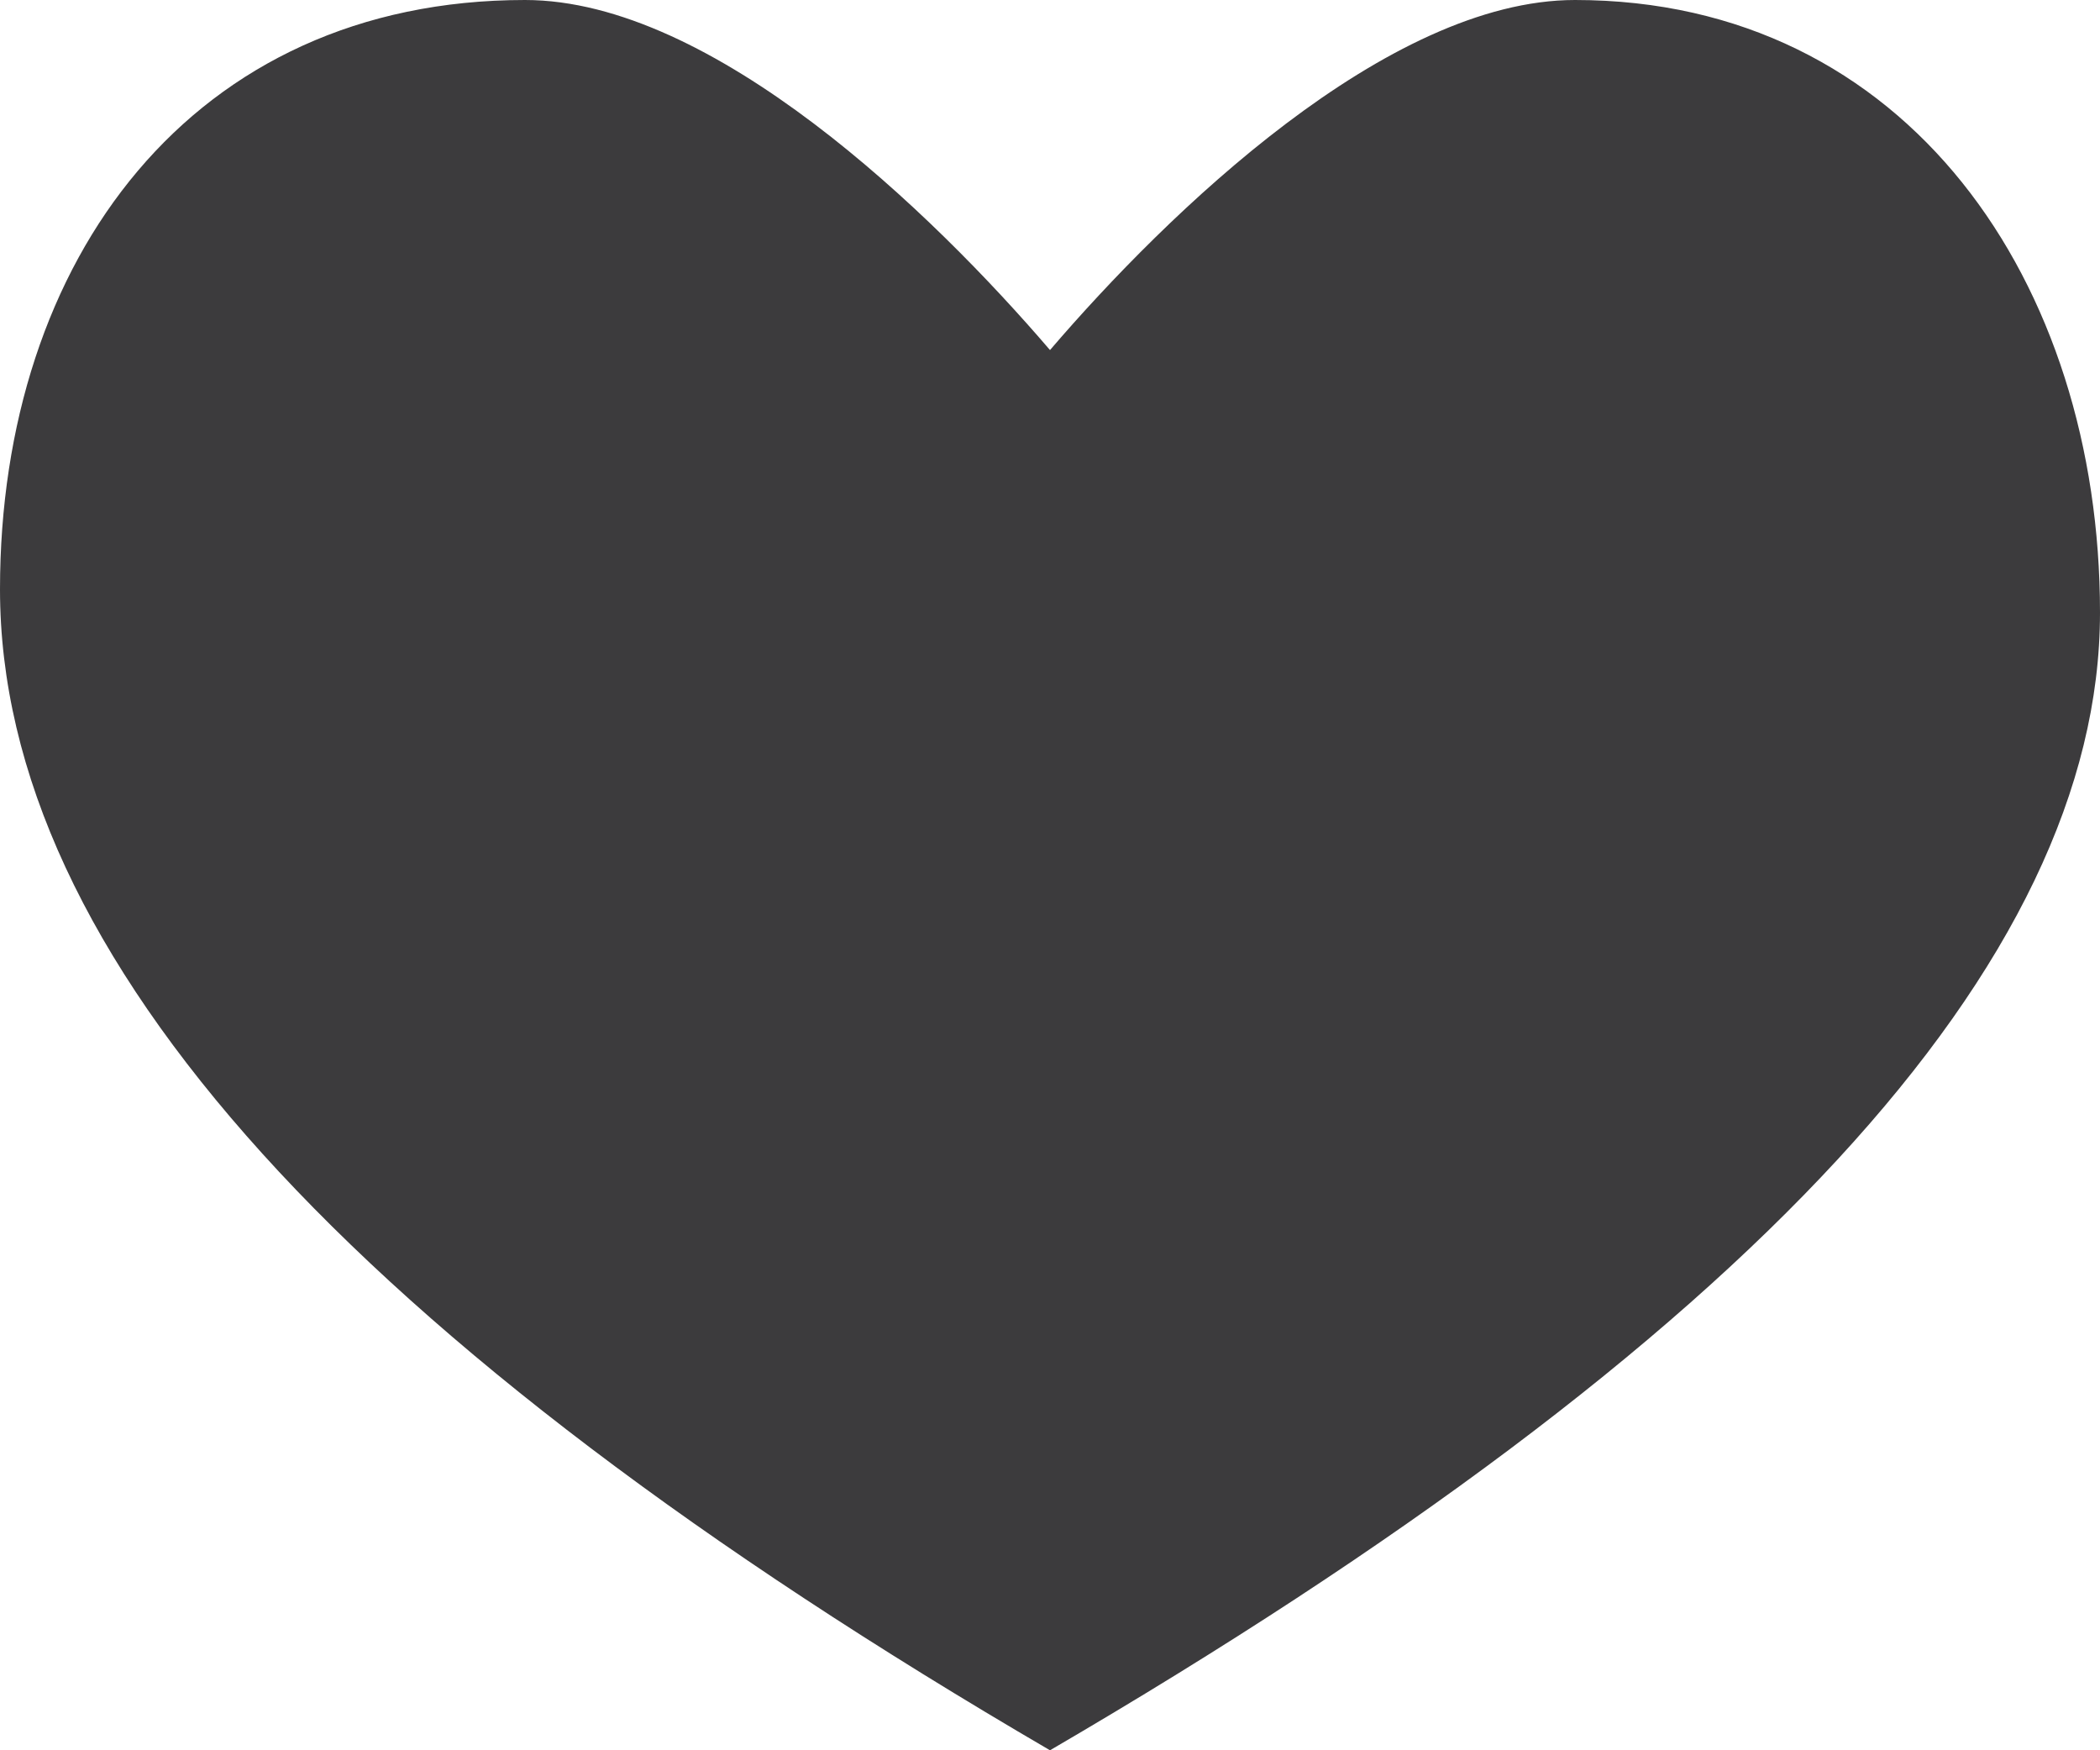
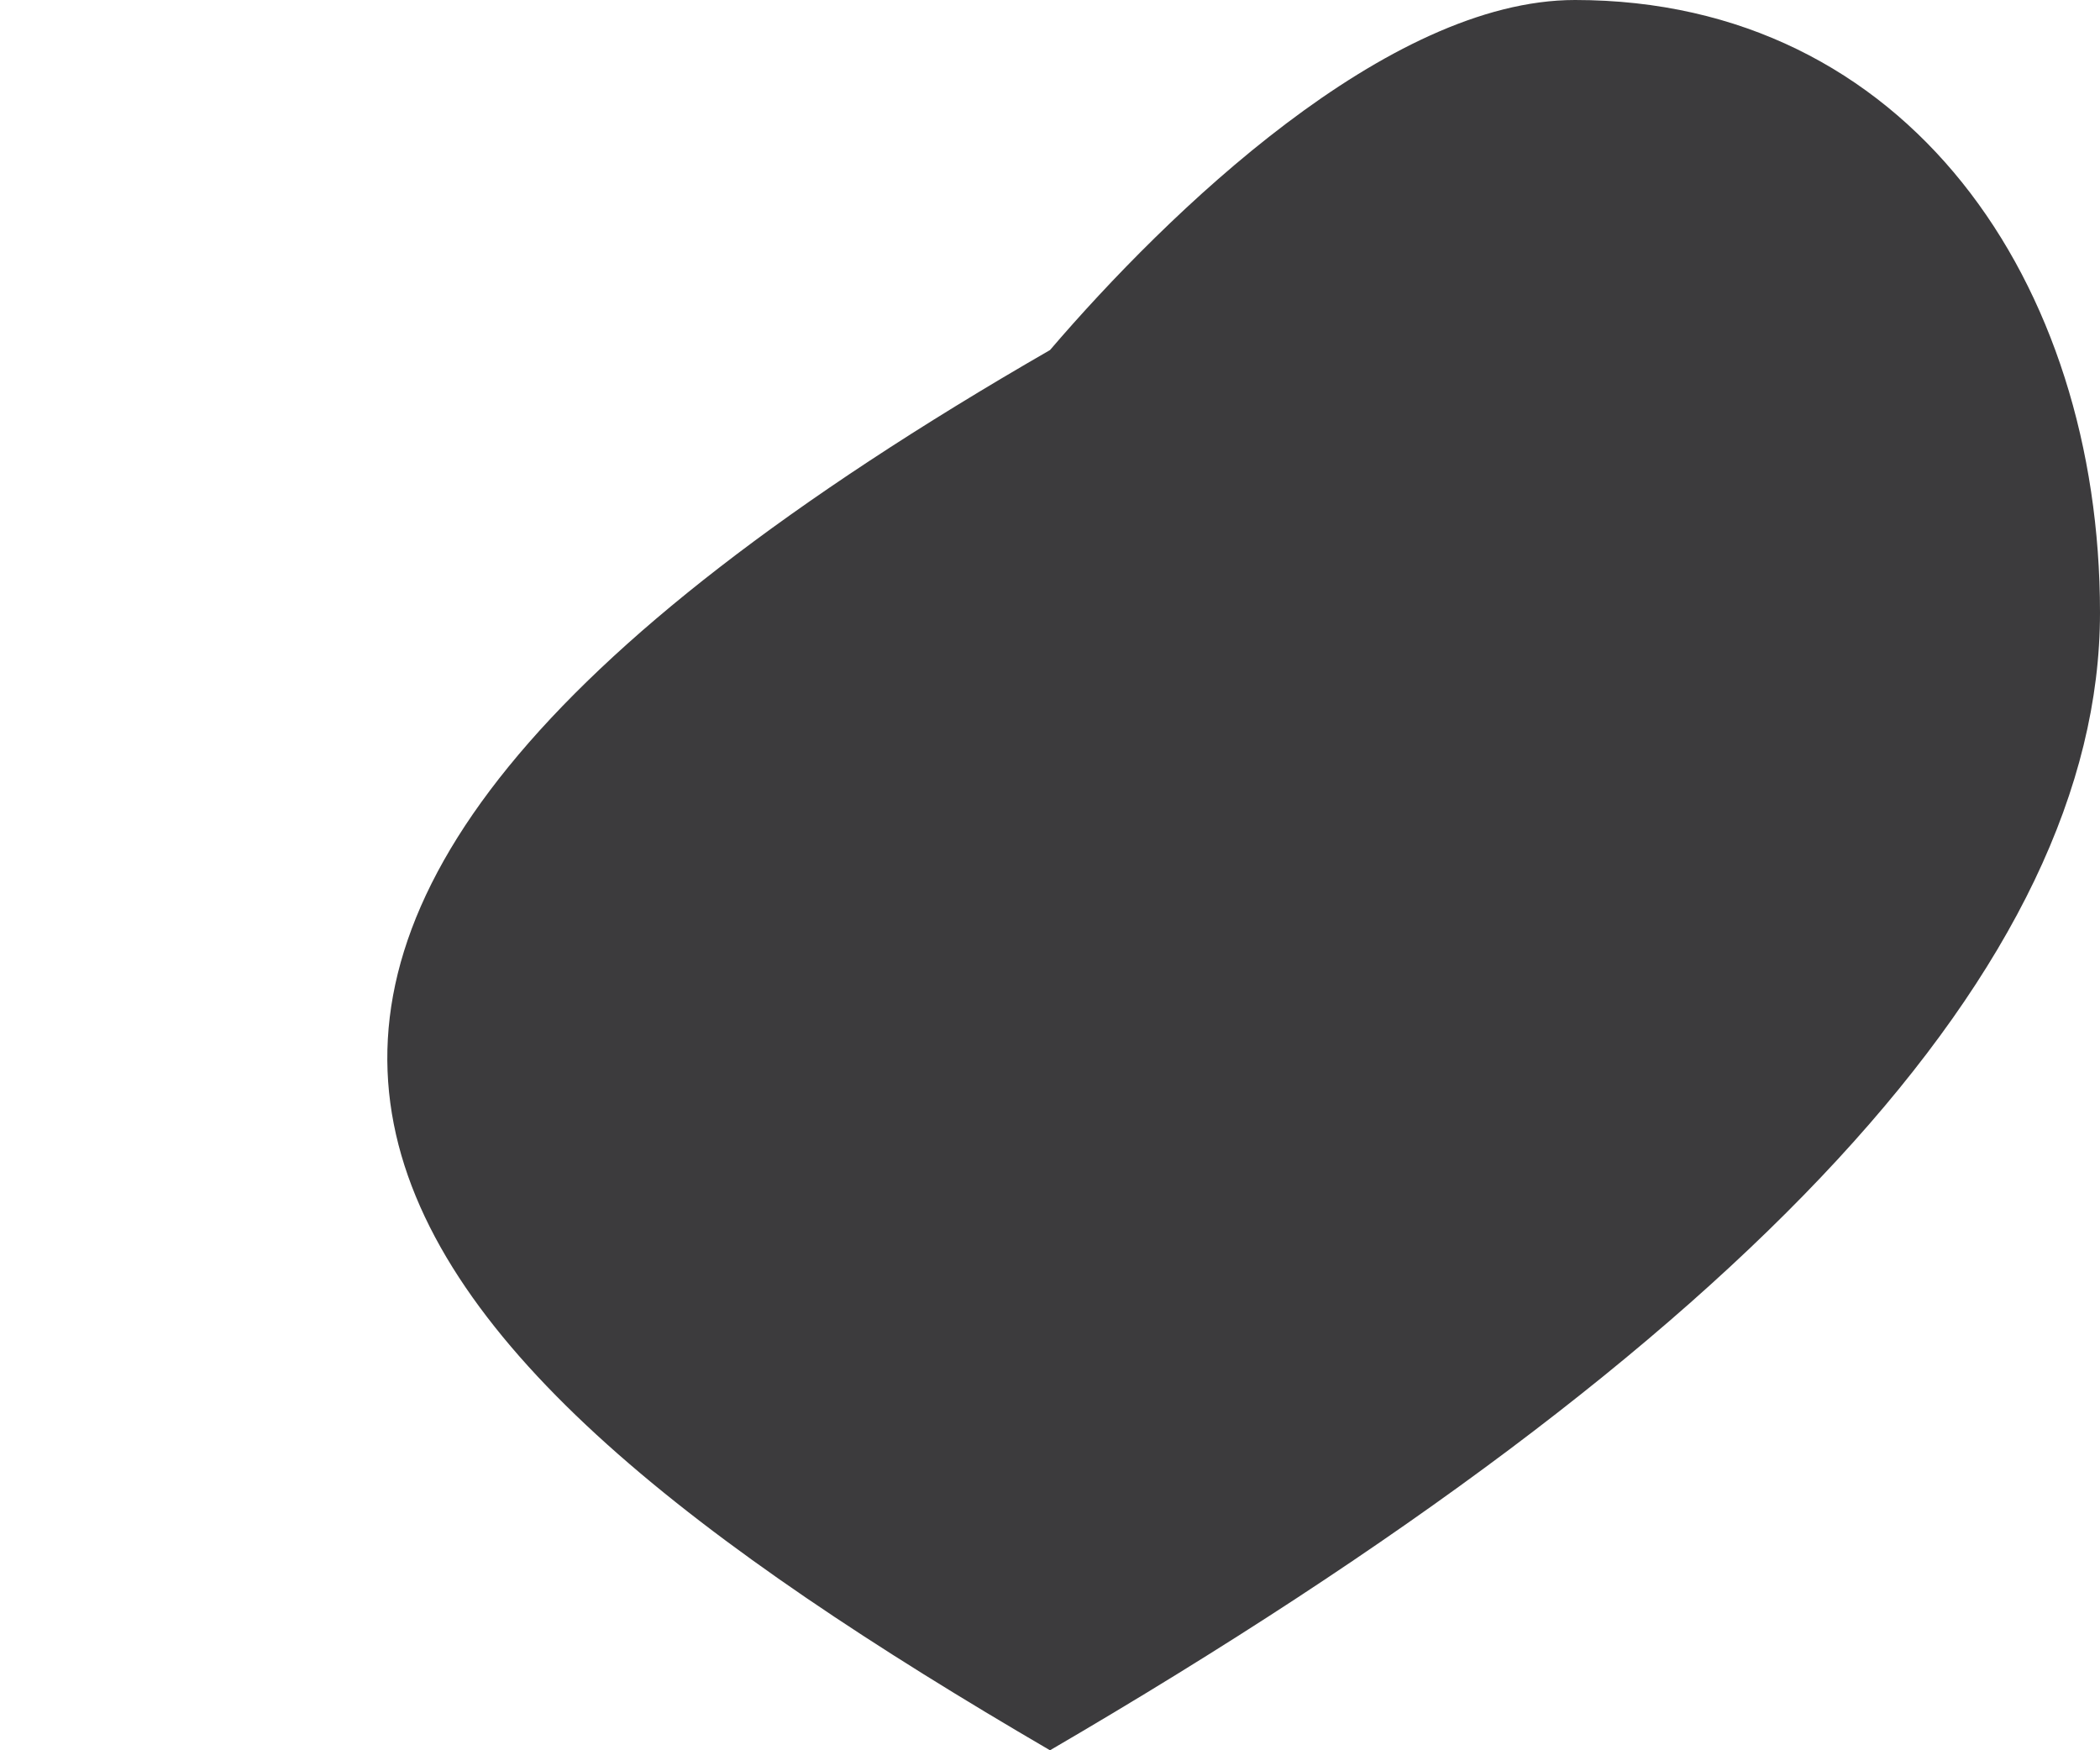
<svg xmlns="http://www.w3.org/2000/svg" width="12" height="10" viewBox="0 0 12 10">
  <g>
    <g>
-       <path fill="#3c3b3d" d="M9 0C7.927 0 6.672 1.216 6 2c-.672-.784-1.927-2-3-2-1.9 0-3 1.481-3 3.367C0 5.456 2 7.667 6 10c4-2.333 6-4.5 6-6.5C12 1.615 10.9 0 9 0z" />
+       <path fill="#3c3b3d" d="M9 0C7.927 0 6.672 1.216 6 2C0 5.456 2 7.667 6 10c4-2.333 6-4.5 6-6.5C12 1.615 10.9 0 9 0z" />
    </g>
  </g>
</svg>